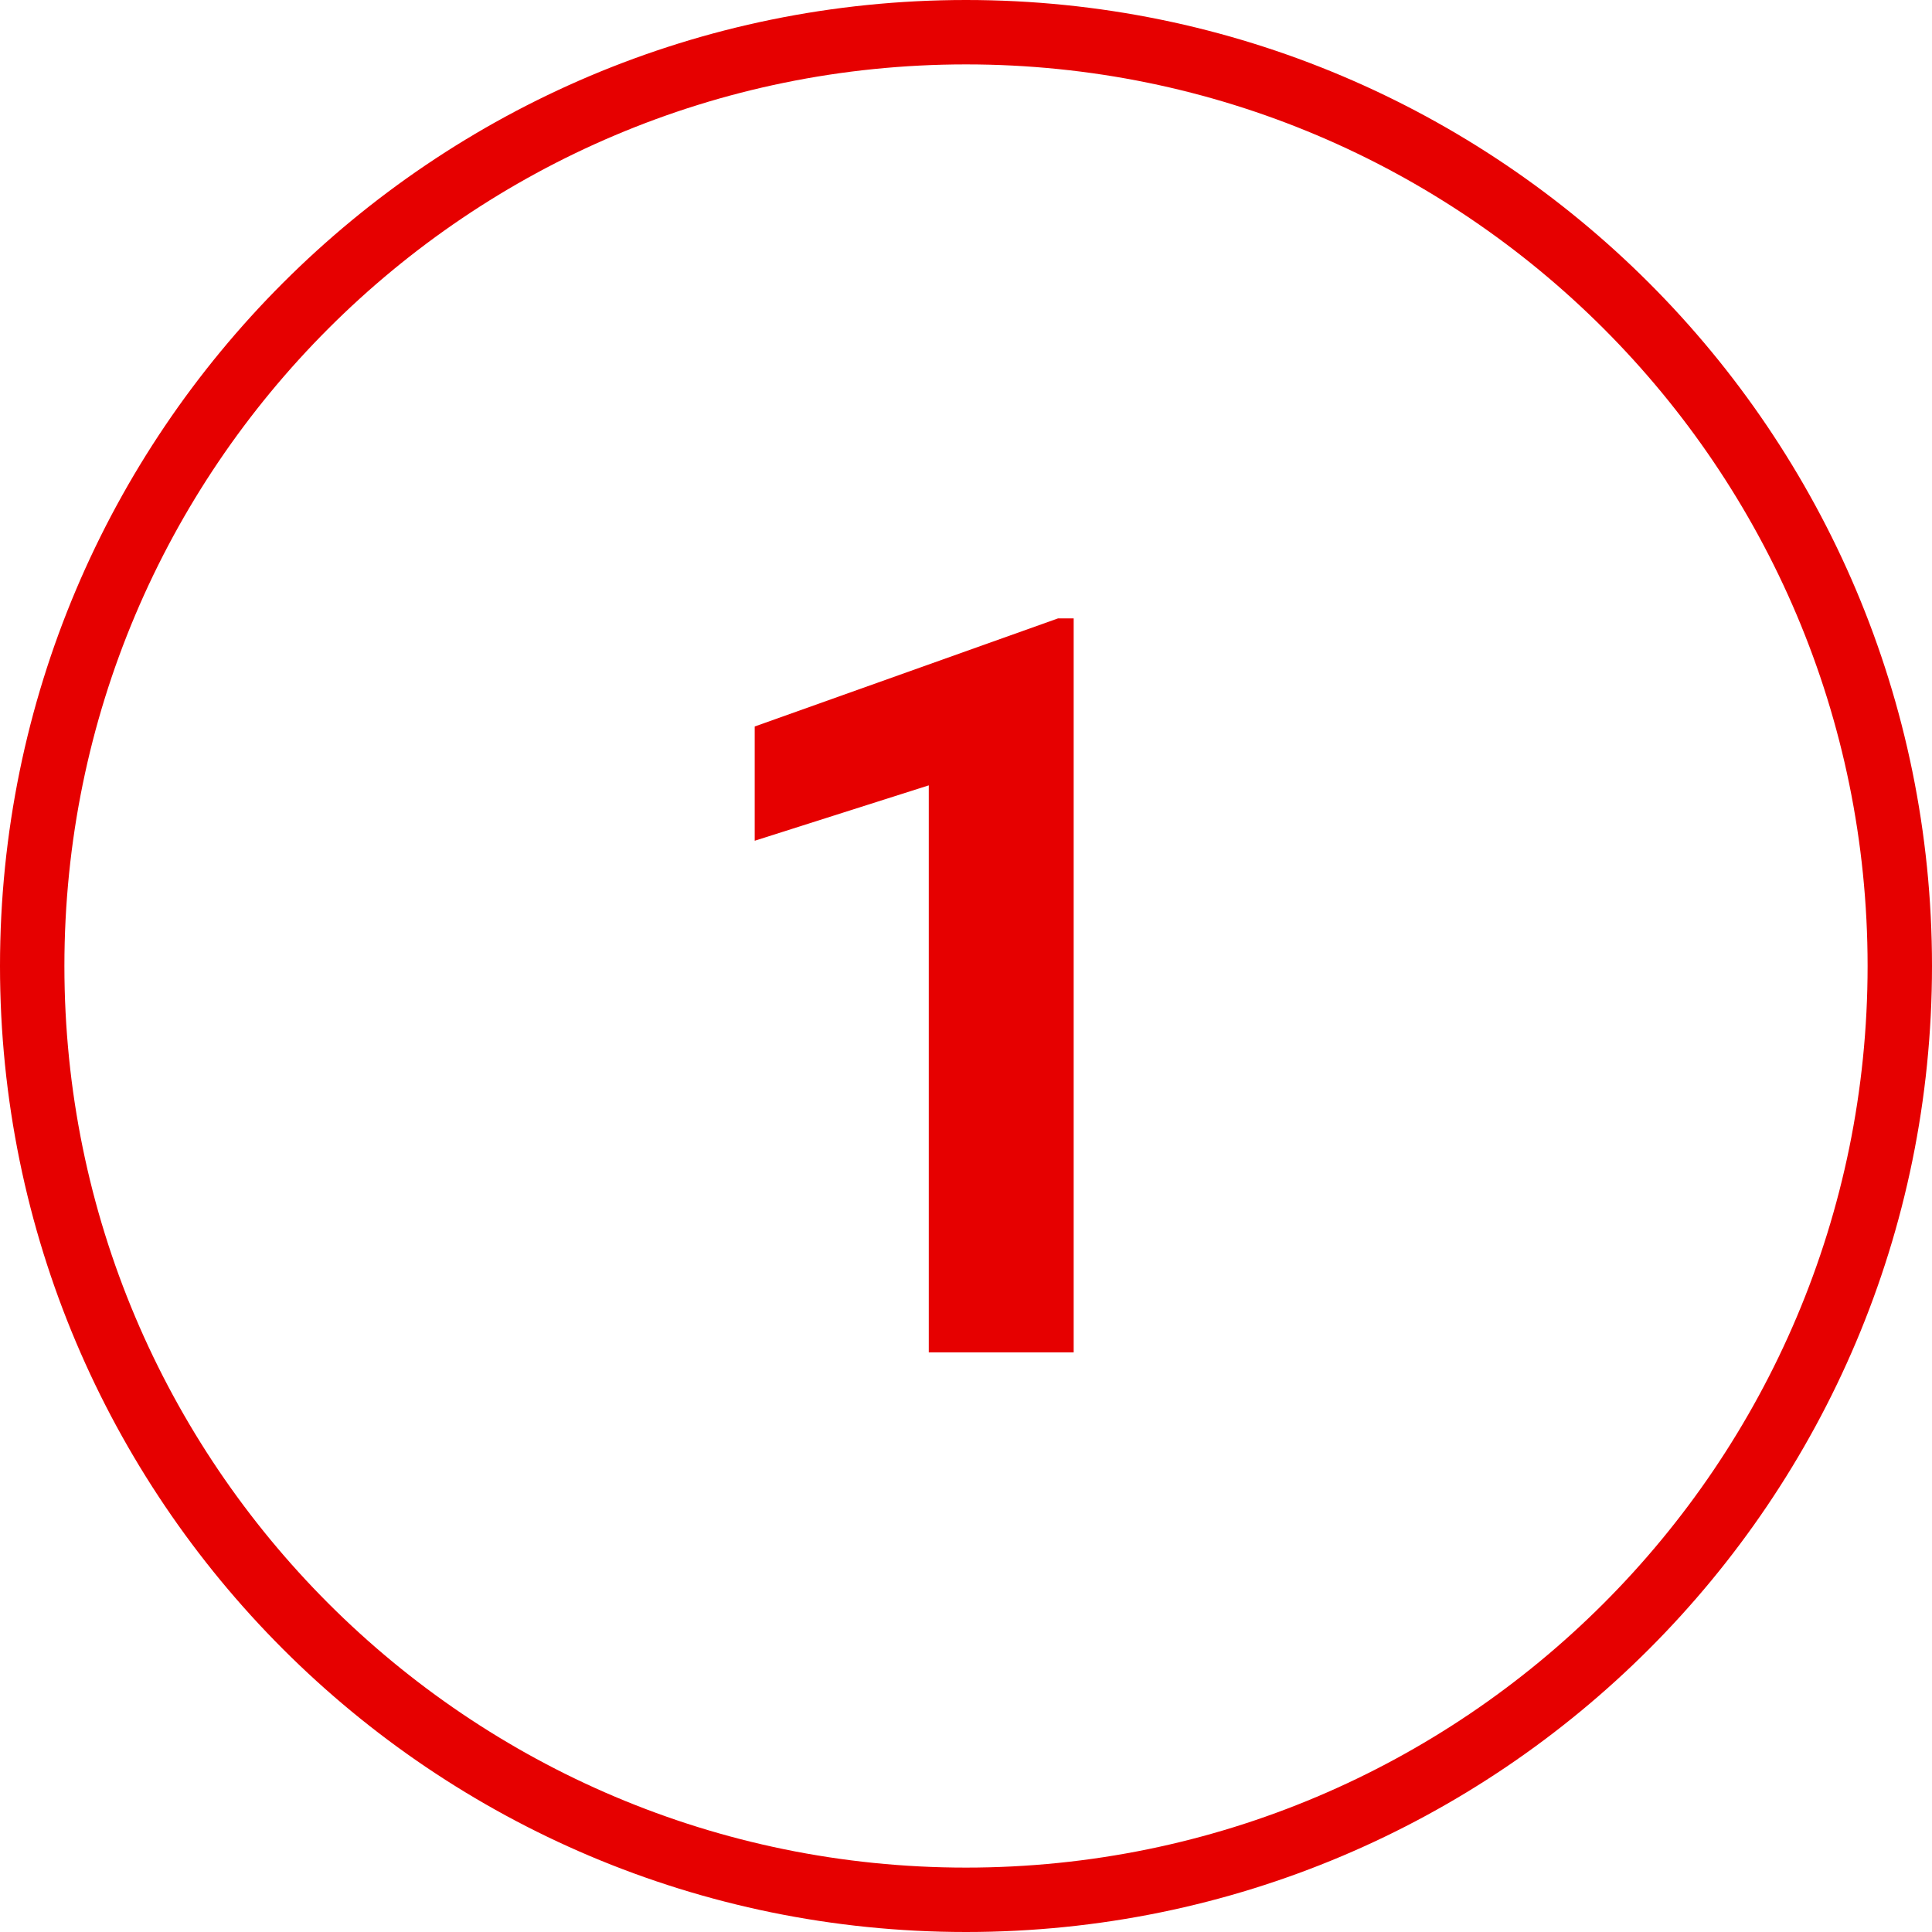
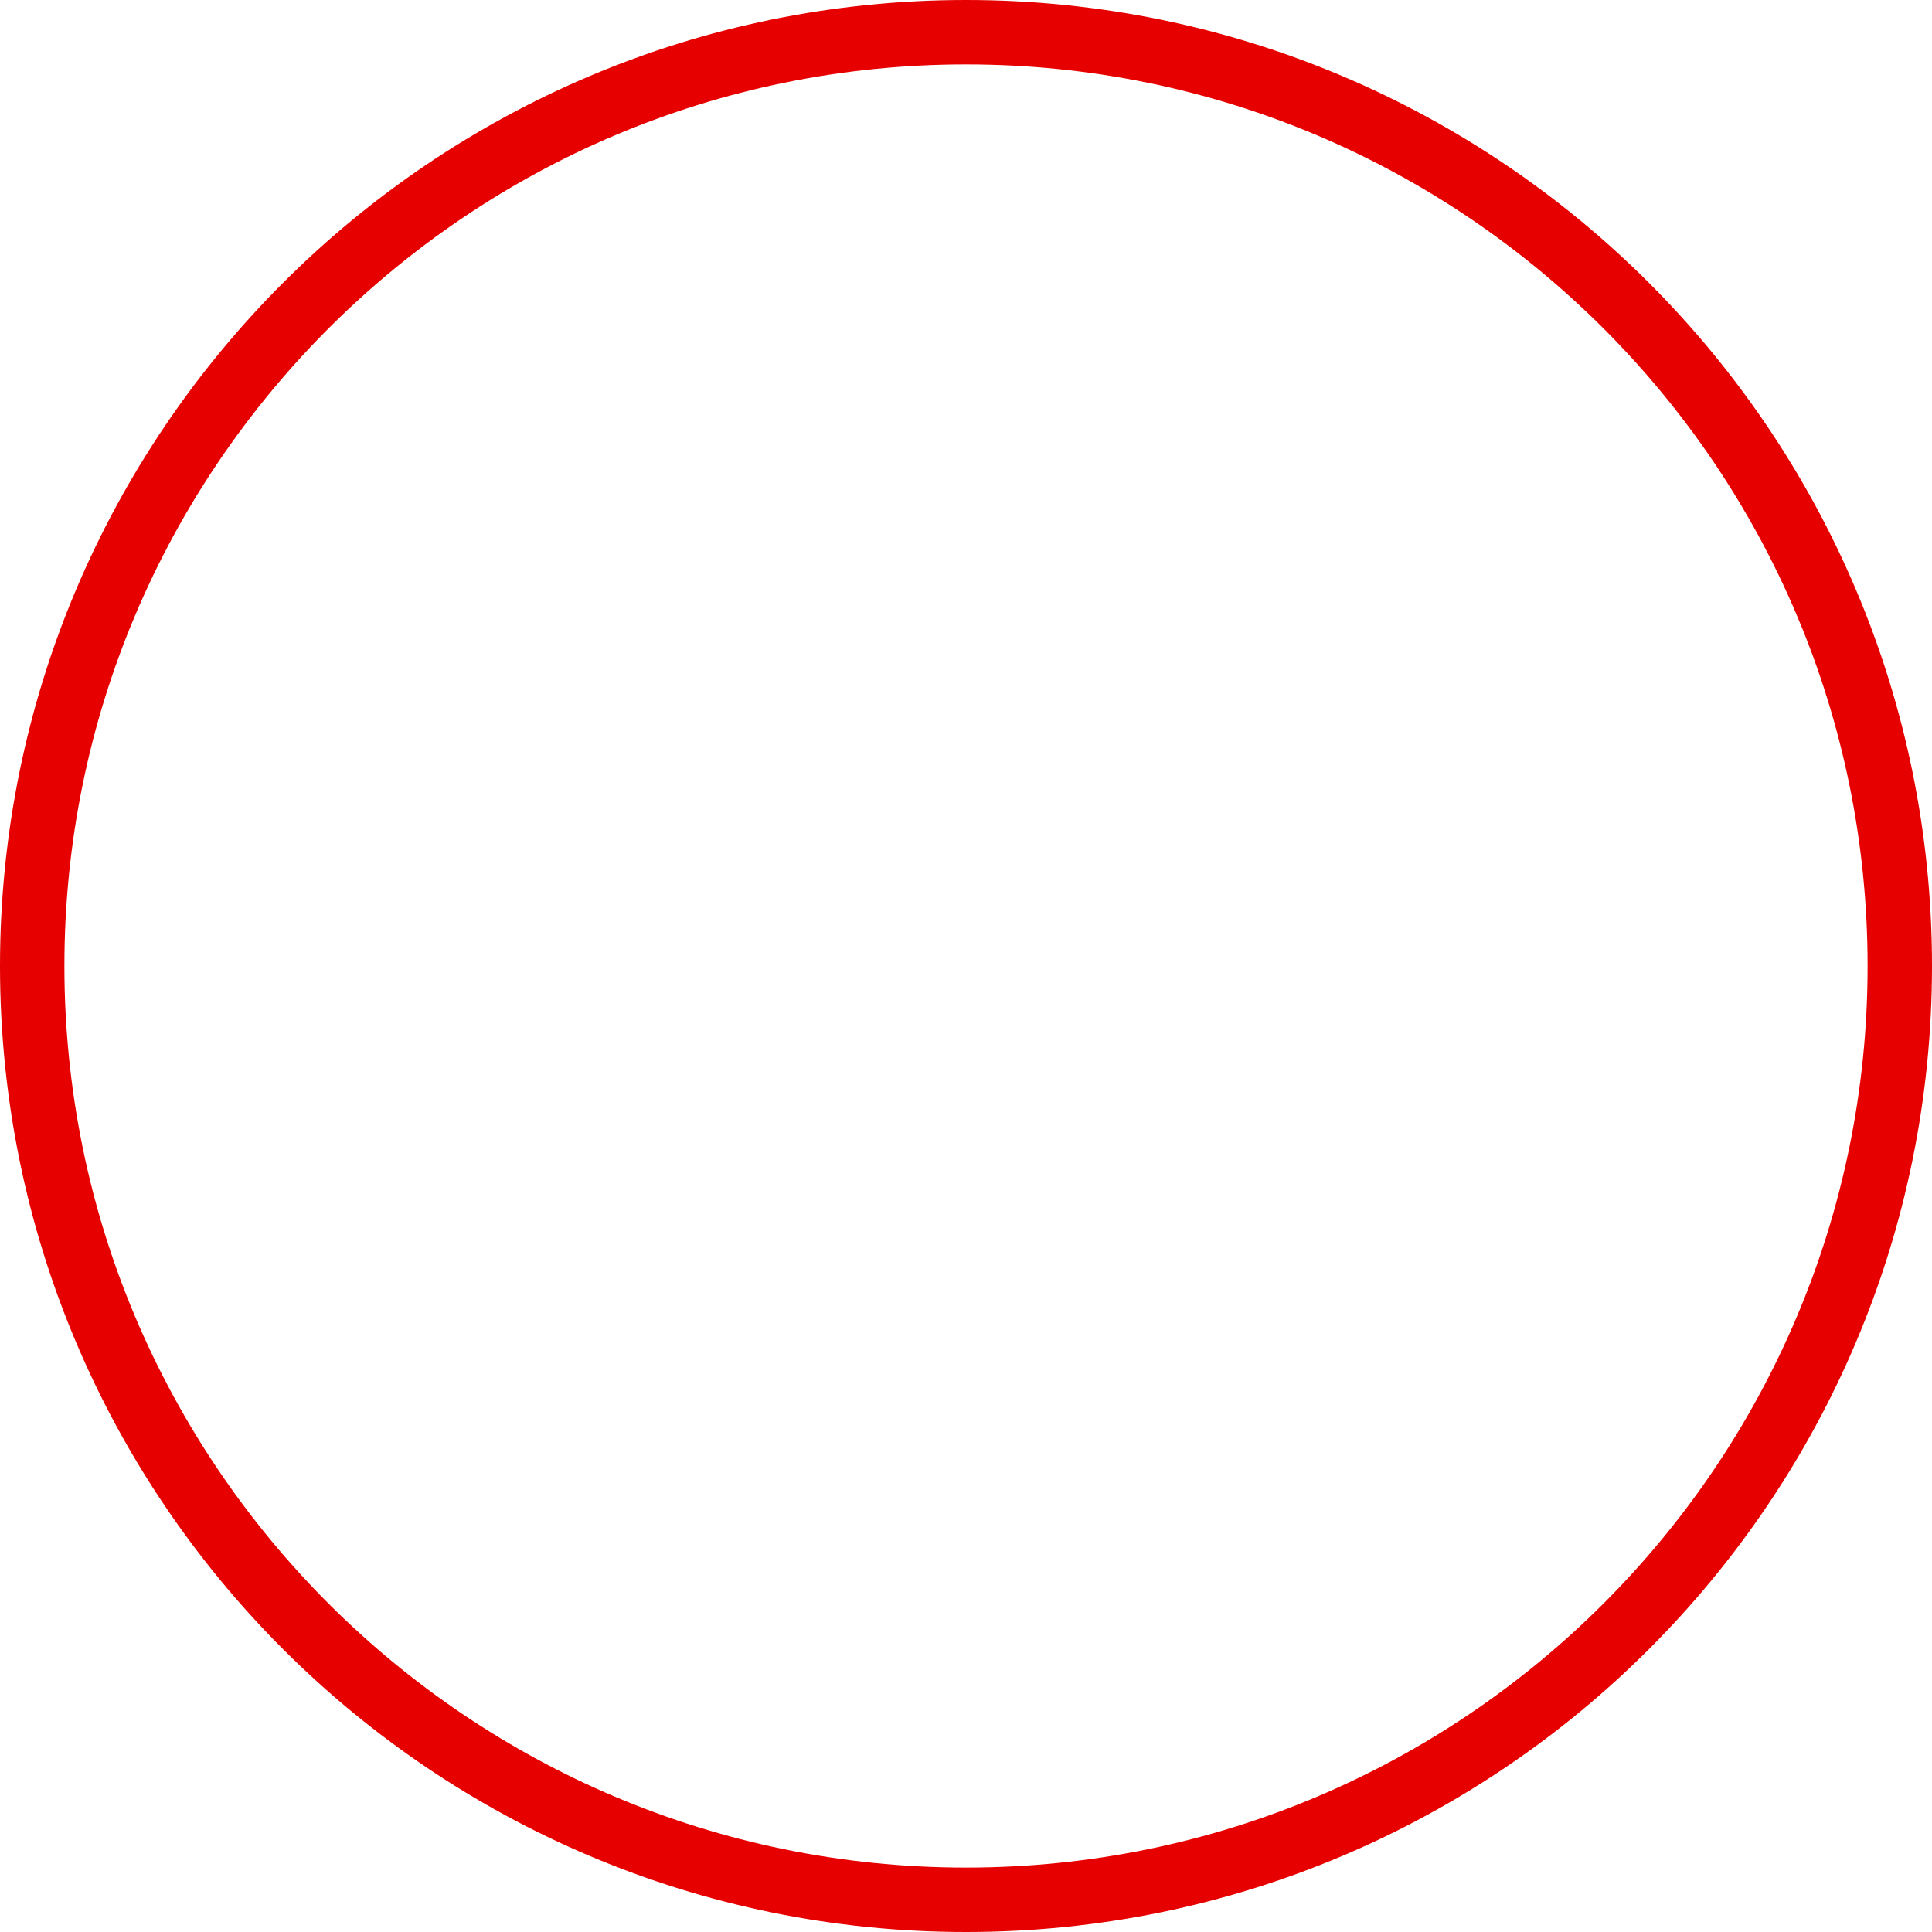
<svg xmlns="http://www.w3.org/2000/svg" width="30" height="30" viewBox="0 0 30 30" fill="none">
  <path d="M29.5 15C29.5 23.008 23.008 29.5 15 29.5C6.992 29.5 0.5 23.008 0.5 15C0.5 6.992 6.992 0.5 15 0.5C23.008 0.5 29.5 6.992 29.5 15Z" stroke="#E60000" />
-   <path d="M16.672 9.602V21H14.422V12.195L11.719 13.055V11.281L16.43 9.602H16.672Z" fill="#E60000" />
</svg>